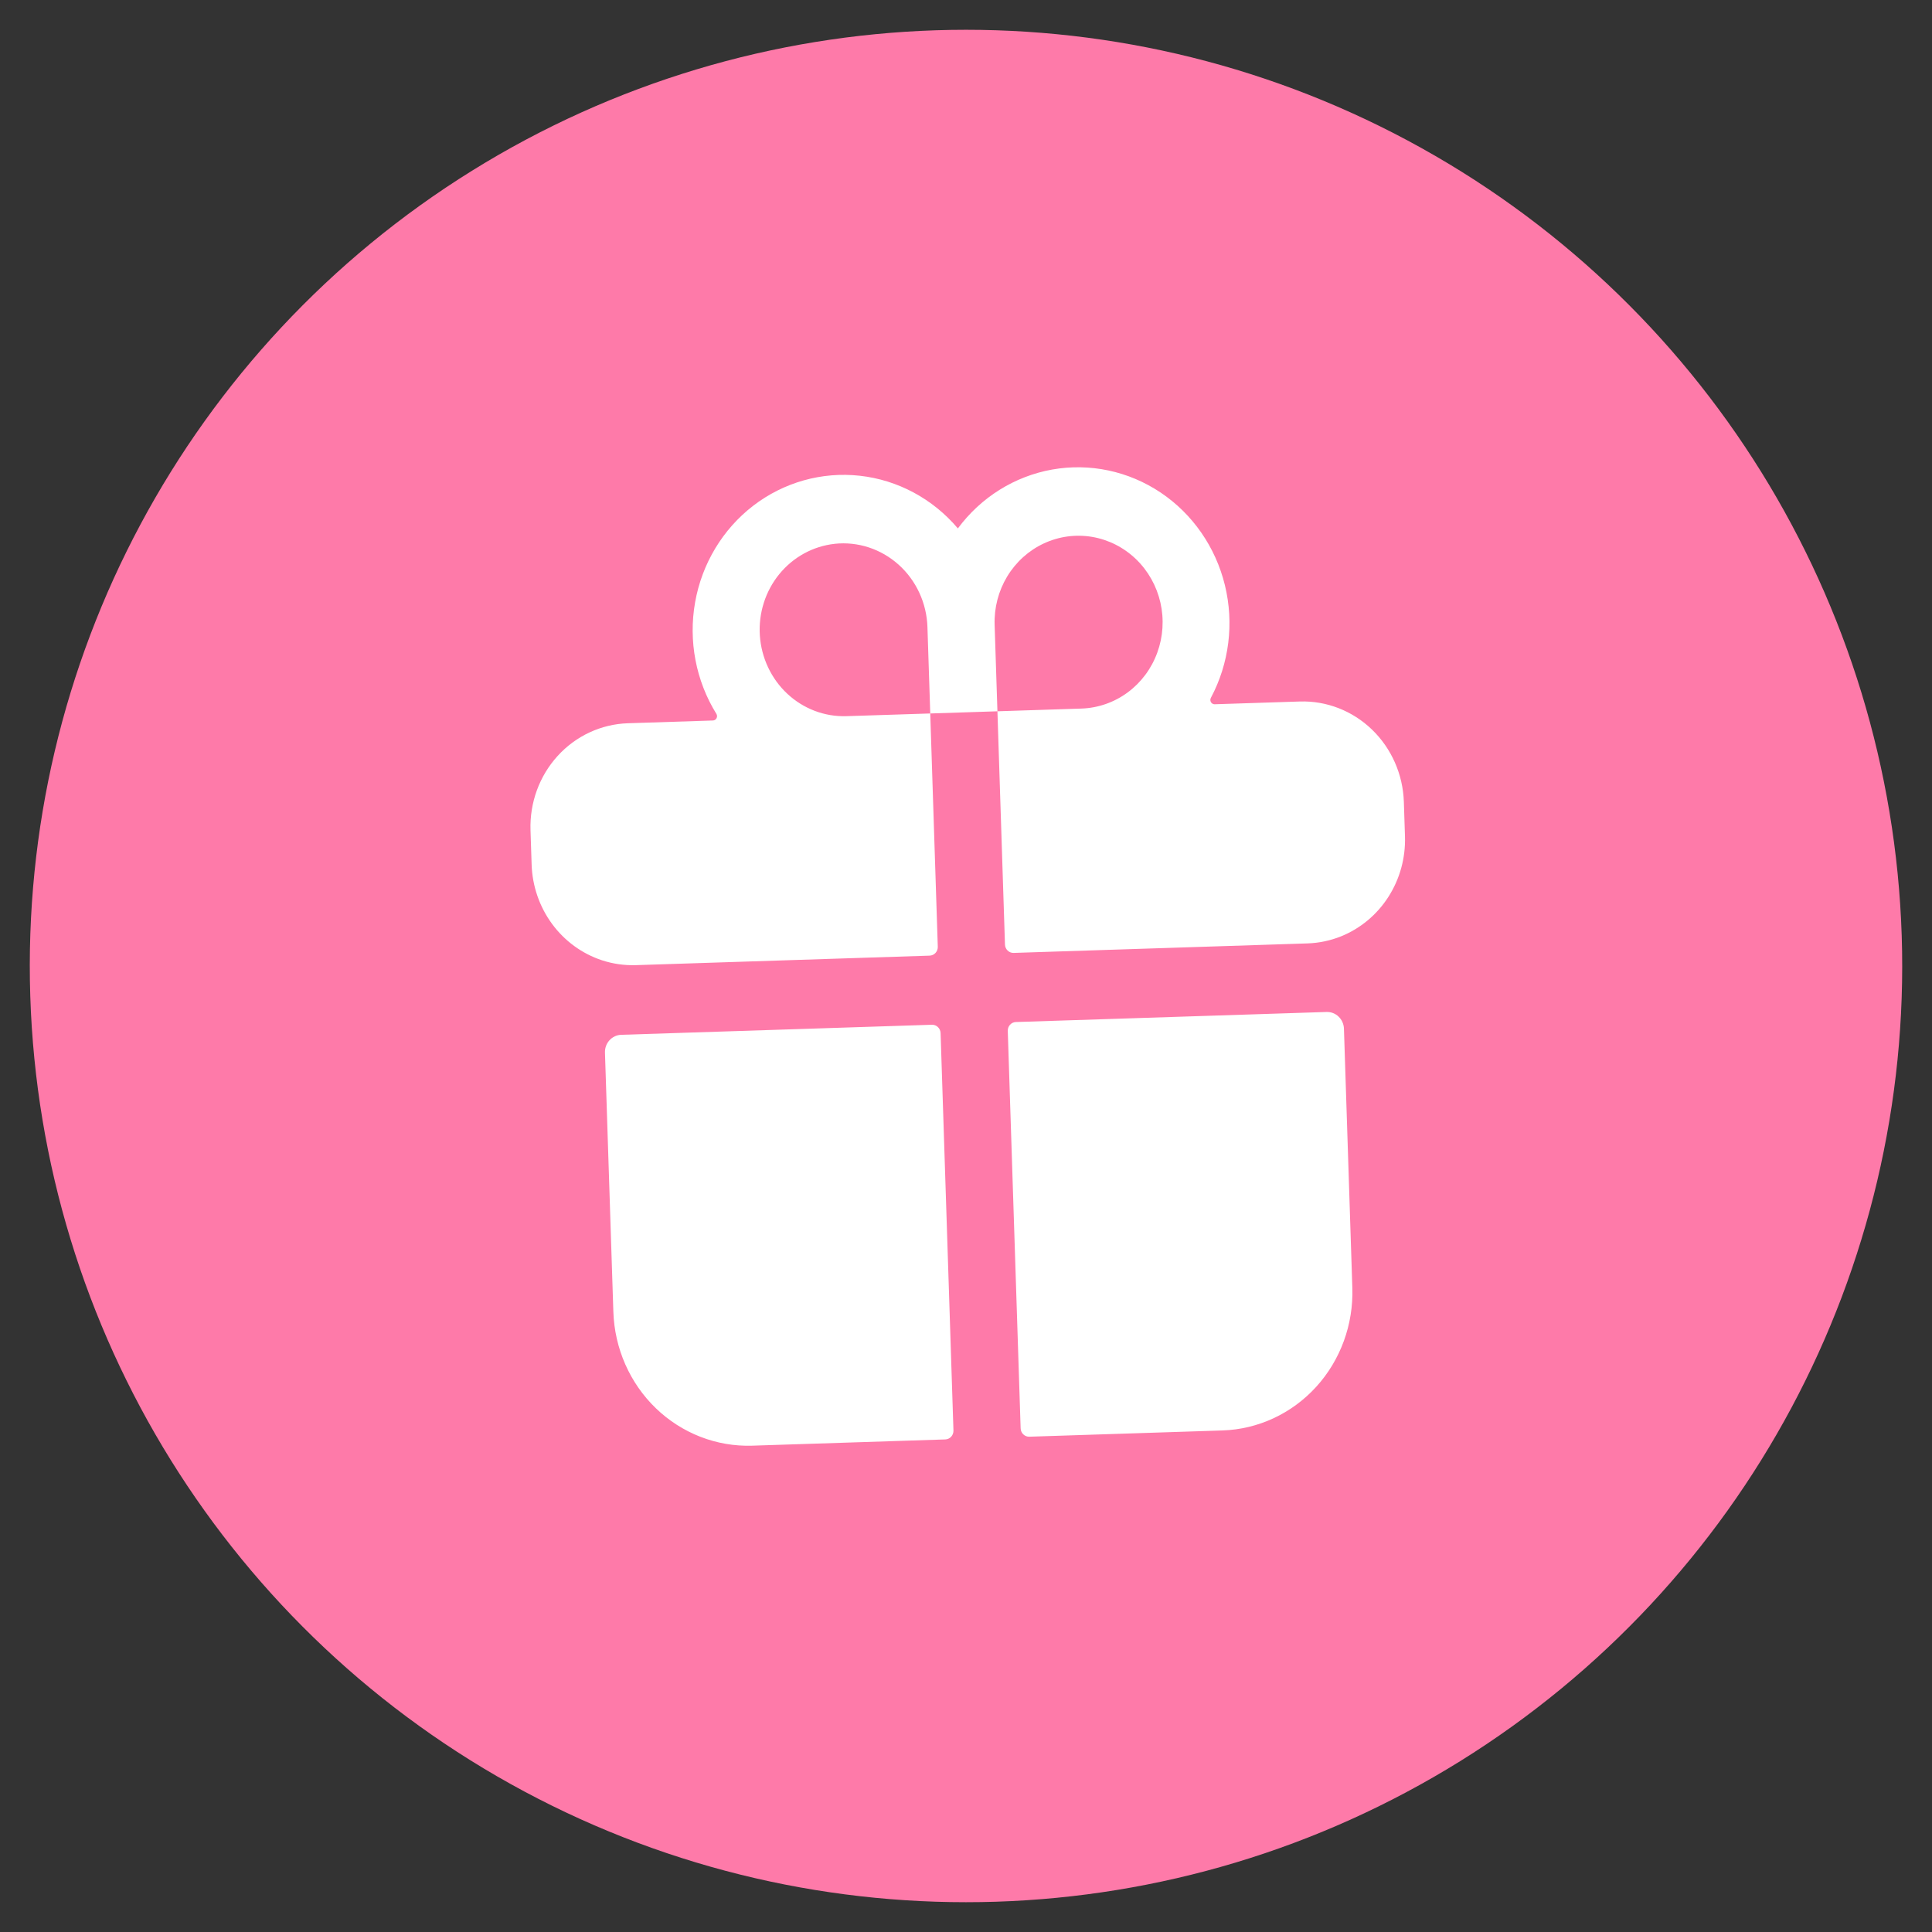
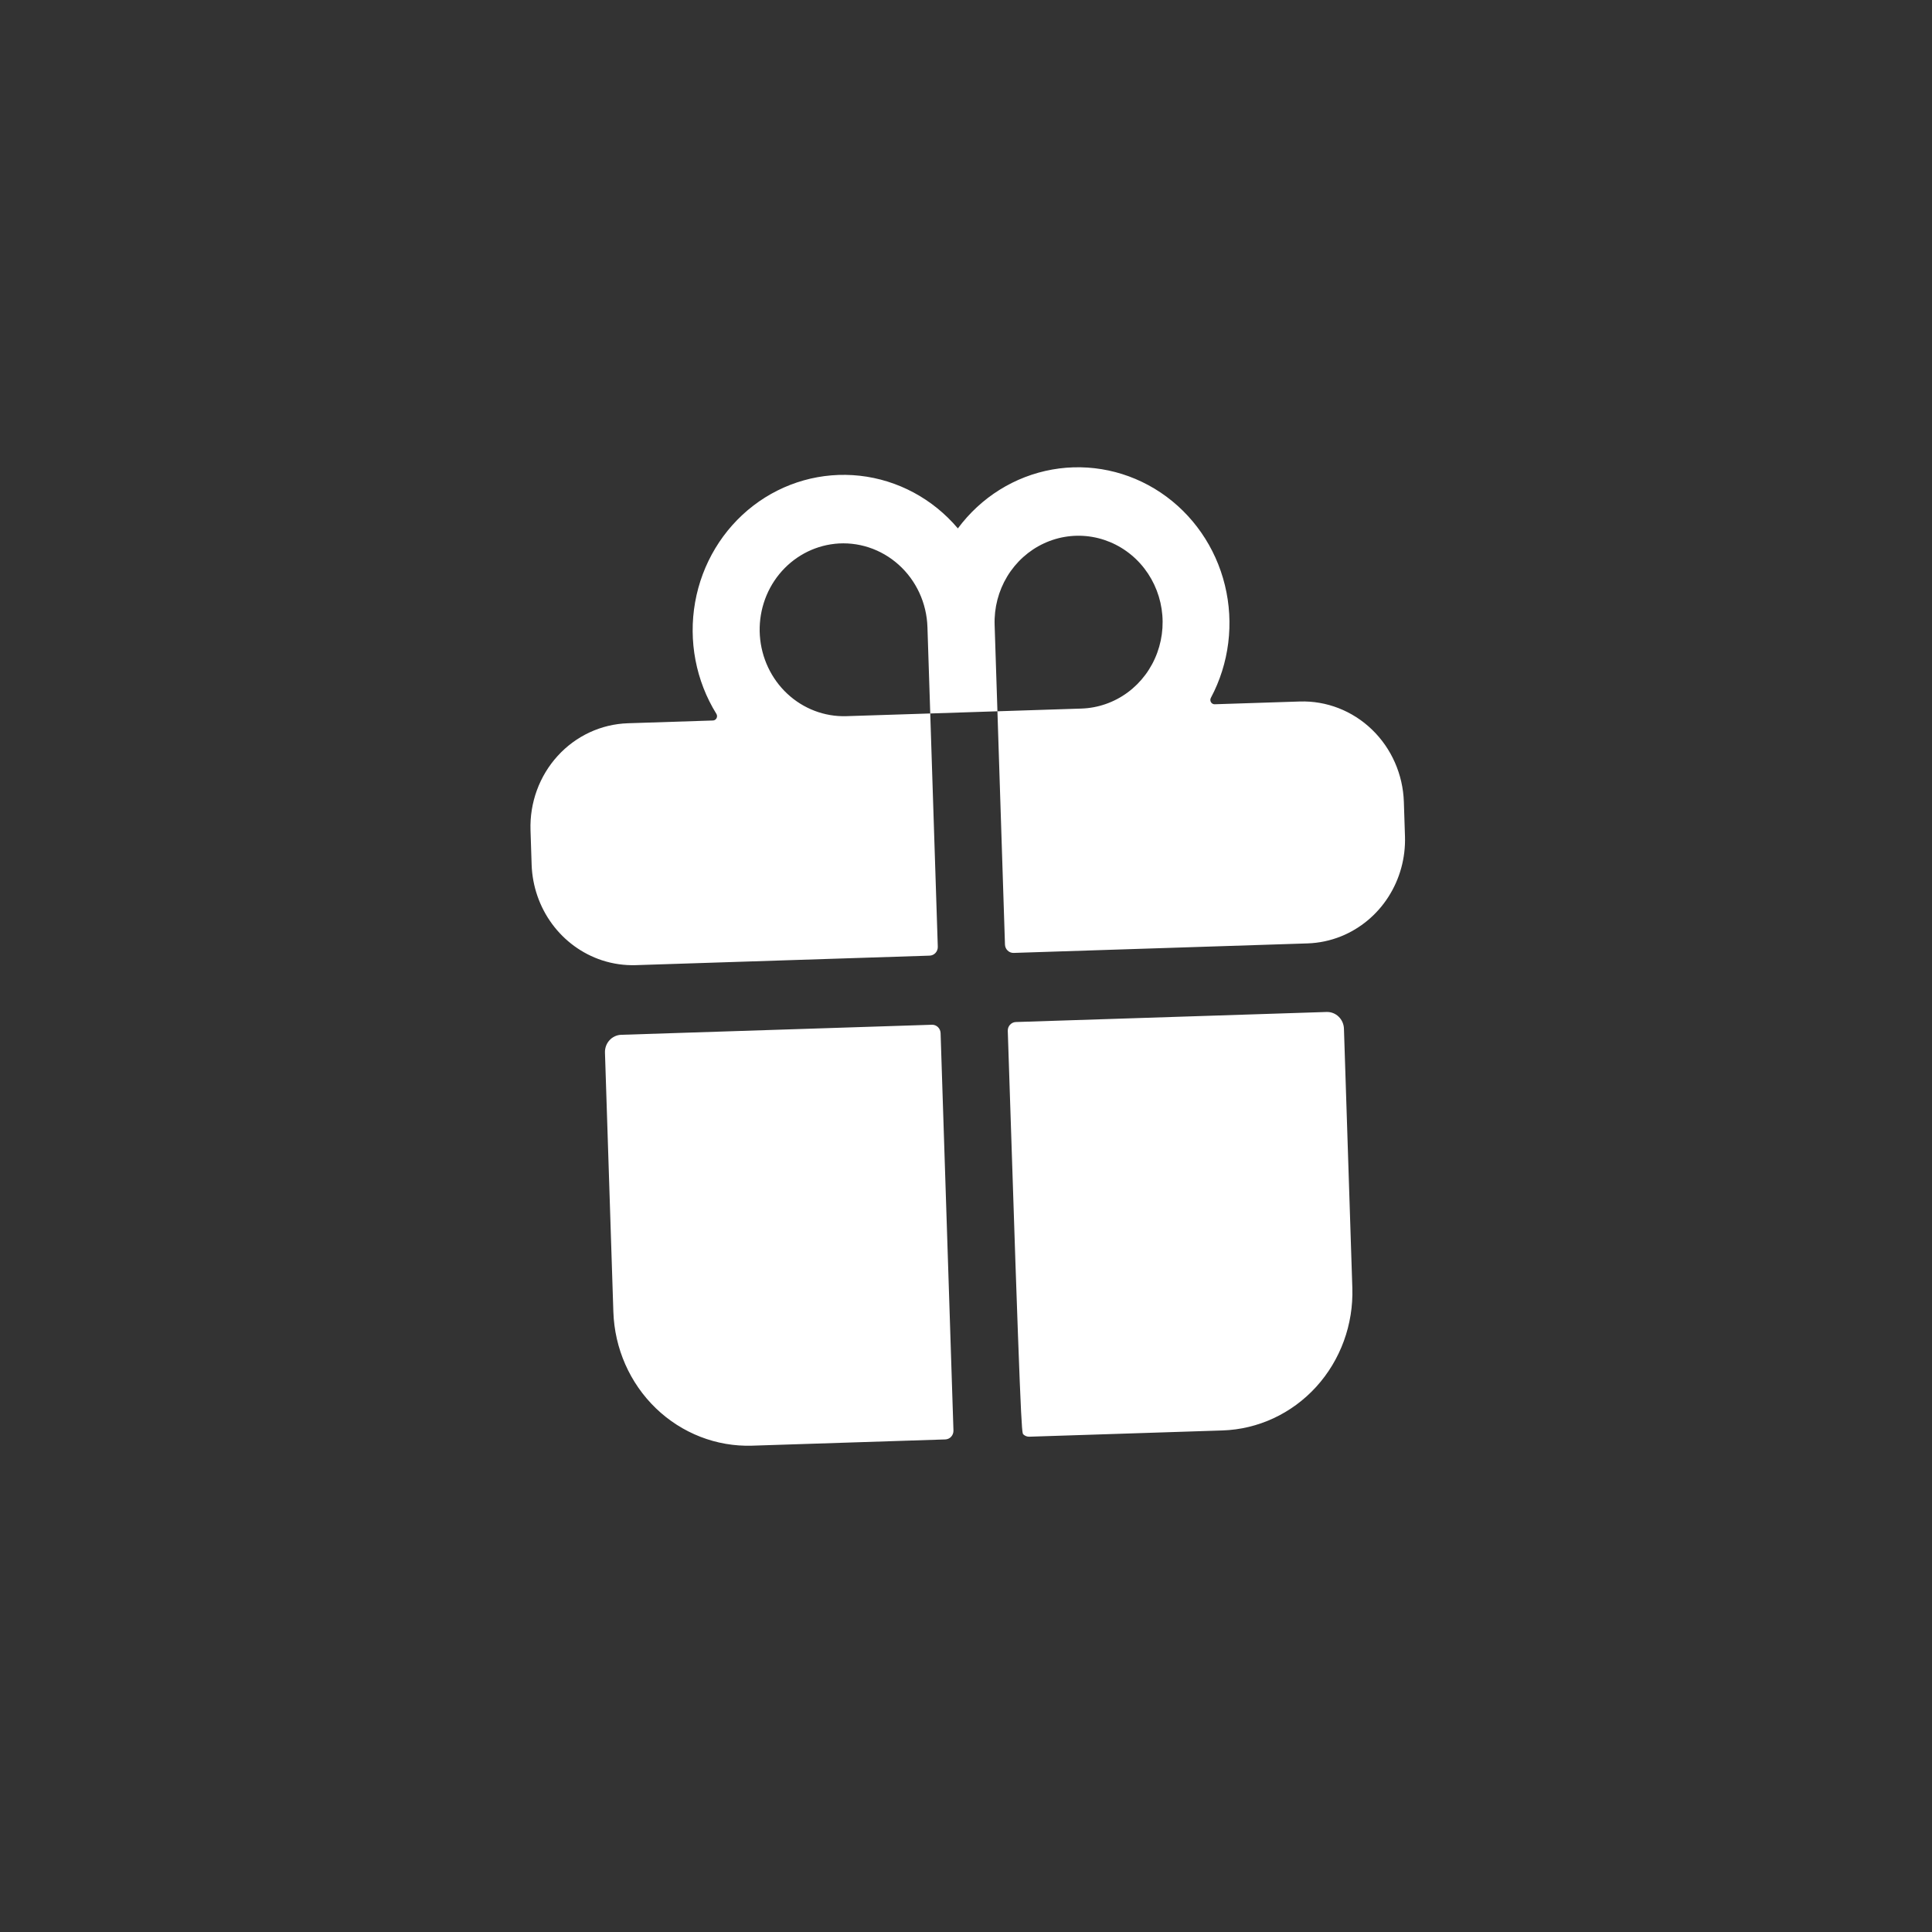
<svg xmlns="http://www.w3.org/2000/svg" width="93" height="93" viewBox="0 0 93 93" fill="none">
  <rect x="0" y="0" width="93" height="93" fill="#333333" stroke="none" />
-   <circle cx="46.5" cy="46.5" r="45.066" transform="rotate(-1.853 46.5 46.5)" fill="#FE7AA9" />
-   <path d="M29.525 63.145C29.582 64.91 30.318 66.58 31.571 67.789C32.825 68.997 34.492 69.645 36.208 69.59L45.505 69.289C45.612 69.285 45.714 69.238 45.787 69.158C45.86 69.077 45.899 68.97 45.896 68.86L45.277 49.73C45.273 49.62 45.227 49.516 45.149 49.44C45.07 49.365 44.966 49.324 44.859 49.328L29.902 49.812C29.688 49.819 29.485 49.913 29.339 50.074C29.192 50.234 29.114 50.449 29.121 50.669L29.525 63.145ZM45.142 45.572L44.779 34.344L48.013 34.239L48.376 45.467C48.38 45.577 48.425 45.682 48.504 45.757C48.582 45.833 48.686 45.873 48.794 45.87L62.942 45.412C63.492 45.394 64.036 45.28 64.549 45.074C65.483 44.698 66.281 44.034 66.832 43.173C67.384 42.312 67.663 41.296 67.631 40.265L67.577 38.601C67.534 37.278 66.982 36.025 66.042 35.119C65.102 34.212 63.851 33.726 62.565 33.768L58.468 33.901C58.433 33.901 58.398 33.892 58.367 33.875C58.336 33.857 58.31 33.832 58.292 33.801C58.274 33.77 58.263 33.734 58.262 33.698C58.261 33.662 58.27 33.626 58.286 33.594C59.169 31.939 59.411 30 58.962 28.167C58.514 26.334 57.408 24.741 55.868 23.709C54.327 22.677 52.465 22.281 50.655 22.601C48.846 22.922 47.222 23.934 46.109 25.436C44.902 24.009 43.216 23.104 41.389 22.901C39.562 22.699 37.73 23.214 36.259 24.343C34.789 25.473 33.789 27.134 33.46 28.992C33.131 30.851 33.497 32.77 34.485 34.364C34.504 34.395 34.514 34.431 34.516 34.467C34.517 34.503 34.509 34.539 34.493 34.571C34.476 34.603 34.452 34.63 34.422 34.65C34.393 34.669 34.359 34.68 34.323 34.682L30.227 34.815C28.94 34.856 27.723 35.422 26.844 36.387C25.964 37.352 25.494 38.638 25.537 39.962L25.591 41.625C25.626 42.657 25.97 43.652 26.576 44.476C27.182 45.299 28.021 45.91 28.977 46.225C29.503 46.397 30.052 46.476 30.603 46.459L44.751 46.001C44.859 45.997 44.96 45.95 45.033 45.87C45.106 45.789 45.146 45.682 45.142 45.572ZM47.878 30.08C47.851 29.258 48.062 28.446 48.484 27.748C48.907 27.05 49.521 26.496 50.249 26.158C50.977 25.819 51.788 25.71 52.577 25.845C53.366 25.98 54.099 26.353 54.684 26.916C55.268 27.48 55.677 28.208 55.859 29.01C56.041 29.812 55.988 30.65 55.706 31.42C55.425 32.19 54.928 32.856 54.278 33.335C53.628 33.813 52.854 34.082 52.055 34.108L48.013 34.239L47.878 30.08ZM40.179 26.177C40.731 26.118 41.29 26.177 41.819 26.35C42.349 26.523 42.839 26.807 43.258 27.183C43.677 27.559 44.016 28.019 44.255 28.536C44.493 29.052 44.626 29.614 44.644 30.185L44.779 34.344L40.736 34.474C39.691 34.505 38.674 34.119 37.898 33.395C37.123 32.672 36.65 31.668 36.577 30.595C36.505 29.522 36.84 28.462 37.511 27.638C38.183 26.815 39.139 26.291 40.179 26.178L40.179 26.177ZM49.547 69.158L58.844 68.857C60.56 68.802 62.182 68.047 63.355 66.76C64.527 65.473 65.154 63.759 65.097 61.994L64.693 49.518C64.686 49.298 64.594 49.089 64.437 48.938C64.281 48.787 64.072 48.706 63.858 48.713L48.901 49.197C48.794 49.2 48.693 49.247 48.619 49.328C48.546 49.408 48.507 49.515 48.511 49.626L49.13 68.755C49.133 68.865 49.179 68.97 49.258 69.045C49.336 69.121 49.44 69.161 49.547 69.158Z" fill="white" />
+   <path d="M29.525 63.145C29.582 64.91 30.318 66.58 31.571 67.789C32.825 68.997 34.492 69.645 36.208 69.59L45.505 69.289C45.612 69.285 45.714 69.238 45.787 69.158C45.86 69.077 45.899 68.97 45.896 68.86L45.277 49.73C45.273 49.62 45.227 49.516 45.149 49.44C45.07 49.365 44.966 49.324 44.859 49.328L29.902 49.812C29.688 49.819 29.485 49.913 29.339 50.074C29.192 50.234 29.114 50.449 29.121 50.669L29.525 63.145ZM45.142 45.572L44.779 34.344L48.013 34.239L48.376 45.467C48.38 45.577 48.425 45.682 48.504 45.757C48.582 45.833 48.686 45.873 48.794 45.87L62.942 45.412C63.492 45.394 64.036 45.28 64.549 45.074C65.483 44.698 66.281 44.034 66.832 43.173C67.384 42.312 67.663 41.296 67.631 40.265L67.577 38.601C67.534 37.278 66.982 36.025 66.042 35.119C65.102 34.212 63.851 33.726 62.565 33.768L58.468 33.901C58.433 33.901 58.398 33.892 58.367 33.875C58.336 33.857 58.31 33.832 58.292 33.801C58.274 33.77 58.263 33.734 58.262 33.698C58.261 33.662 58.27 33.626 58.286 33.594C59.169 31.939 59.411 30 58.962 28.167C58.514 26.334 57.408 24.741 55.868 23.709C54.327 22.677 52.465 22.281 50.655 22.601C48.846 22.922 47.222 23.934 46.109 25.436C44.902 24.009 43.216 23.104 41.389 22.901C39.562 22.699 37.73 23.214 36.259 24.343C34.789 25.473 33.789 27.134 33.46 28.992C33.131 30.851 33.497 32.77 34.485 34.364C34.504 34.395 34.514 34.431 34.516 34.467C34.517 34.503 34.509 34.539 34.493 34.571C34.476 34.603 34.452 34.63 34.422 34.65C34.393 34.669 34.359 34.68 34.323 34.682L30.227 34.815C28.94 34.856 27.723 35.422 26.844 36.387C25.964 37.352 25.494 38.638 25.537 39.962L25.591 41.625C25.626 42.657 25.97 43.652 26.576 44.476C27.182 45.299 28.021 45.91 28.977 46.225C29.503 46.397 30.052 46.476 30.603 46.459L44.751 46.001C44.859 45.997 44.96 45.95 45.033 45.87C45.106 45.789 45.146 45.682 45.142 45.572ZM47.878 30.08C47.851 29.258 48.062 28.446 48.484 27.748C48.907 27.05 49.521 26.496 50.249 26.158C50.977 25.819 51.788 25.71 52.577 25.845C53.366 25.98 54.099 26.353 54.684 26.916C55.268 27.48 55.677 28.208 55.859 29.01C56.041 29.812 55.988 30.65 55.706 31.42C55.425 32.19 54.928 32.856 54.278 33.335C53.628 33.813 52.854 34.082 52.055 34.108L48.013 34.239L47.878 30.08ZM40.179 26.177C40.731 26.118 41.29 26.177 41.819 26.35C42.349 26.523 42.839 26.807 43.258 27.183C43.677 27.559 44.016 28.019 44.255 28.536C44.493 29.052 44.626 29.614 44.644 30.185L44.779 34.344L40.736 34.474C39.691 34.505 38.674 34.119 37.898 33.395C37.123 32.672 36.65 31.668 36.577 30.595C36.505 29.522 36.84 28.462 37.511 27.638C38.183 26.815 39.139 26.291 40.179 26.178L40.179 26.177ZM49.547 69.158L58.844 68.857C60.56 68.802 62.182 68.047 63.355 66.76C64.527 65.473 65.154 63.759 65.097 61.994L64.693 49.518C64.686 49.298 64.594 49.089 64.437 48.938C64.281 48.787 64.072 48.706 63.858 48.713L48.901 49.197C48.794 49.2 48.693 49.247 48.619 49.328C48.546 49.408 48.507 49.515 48.511 49.626C49.133 68.865 49.179 68.97 49.258 69.045C49.336 69.121 49.44 69.161 49.547 69.158Z" fill="white" />
</svg>